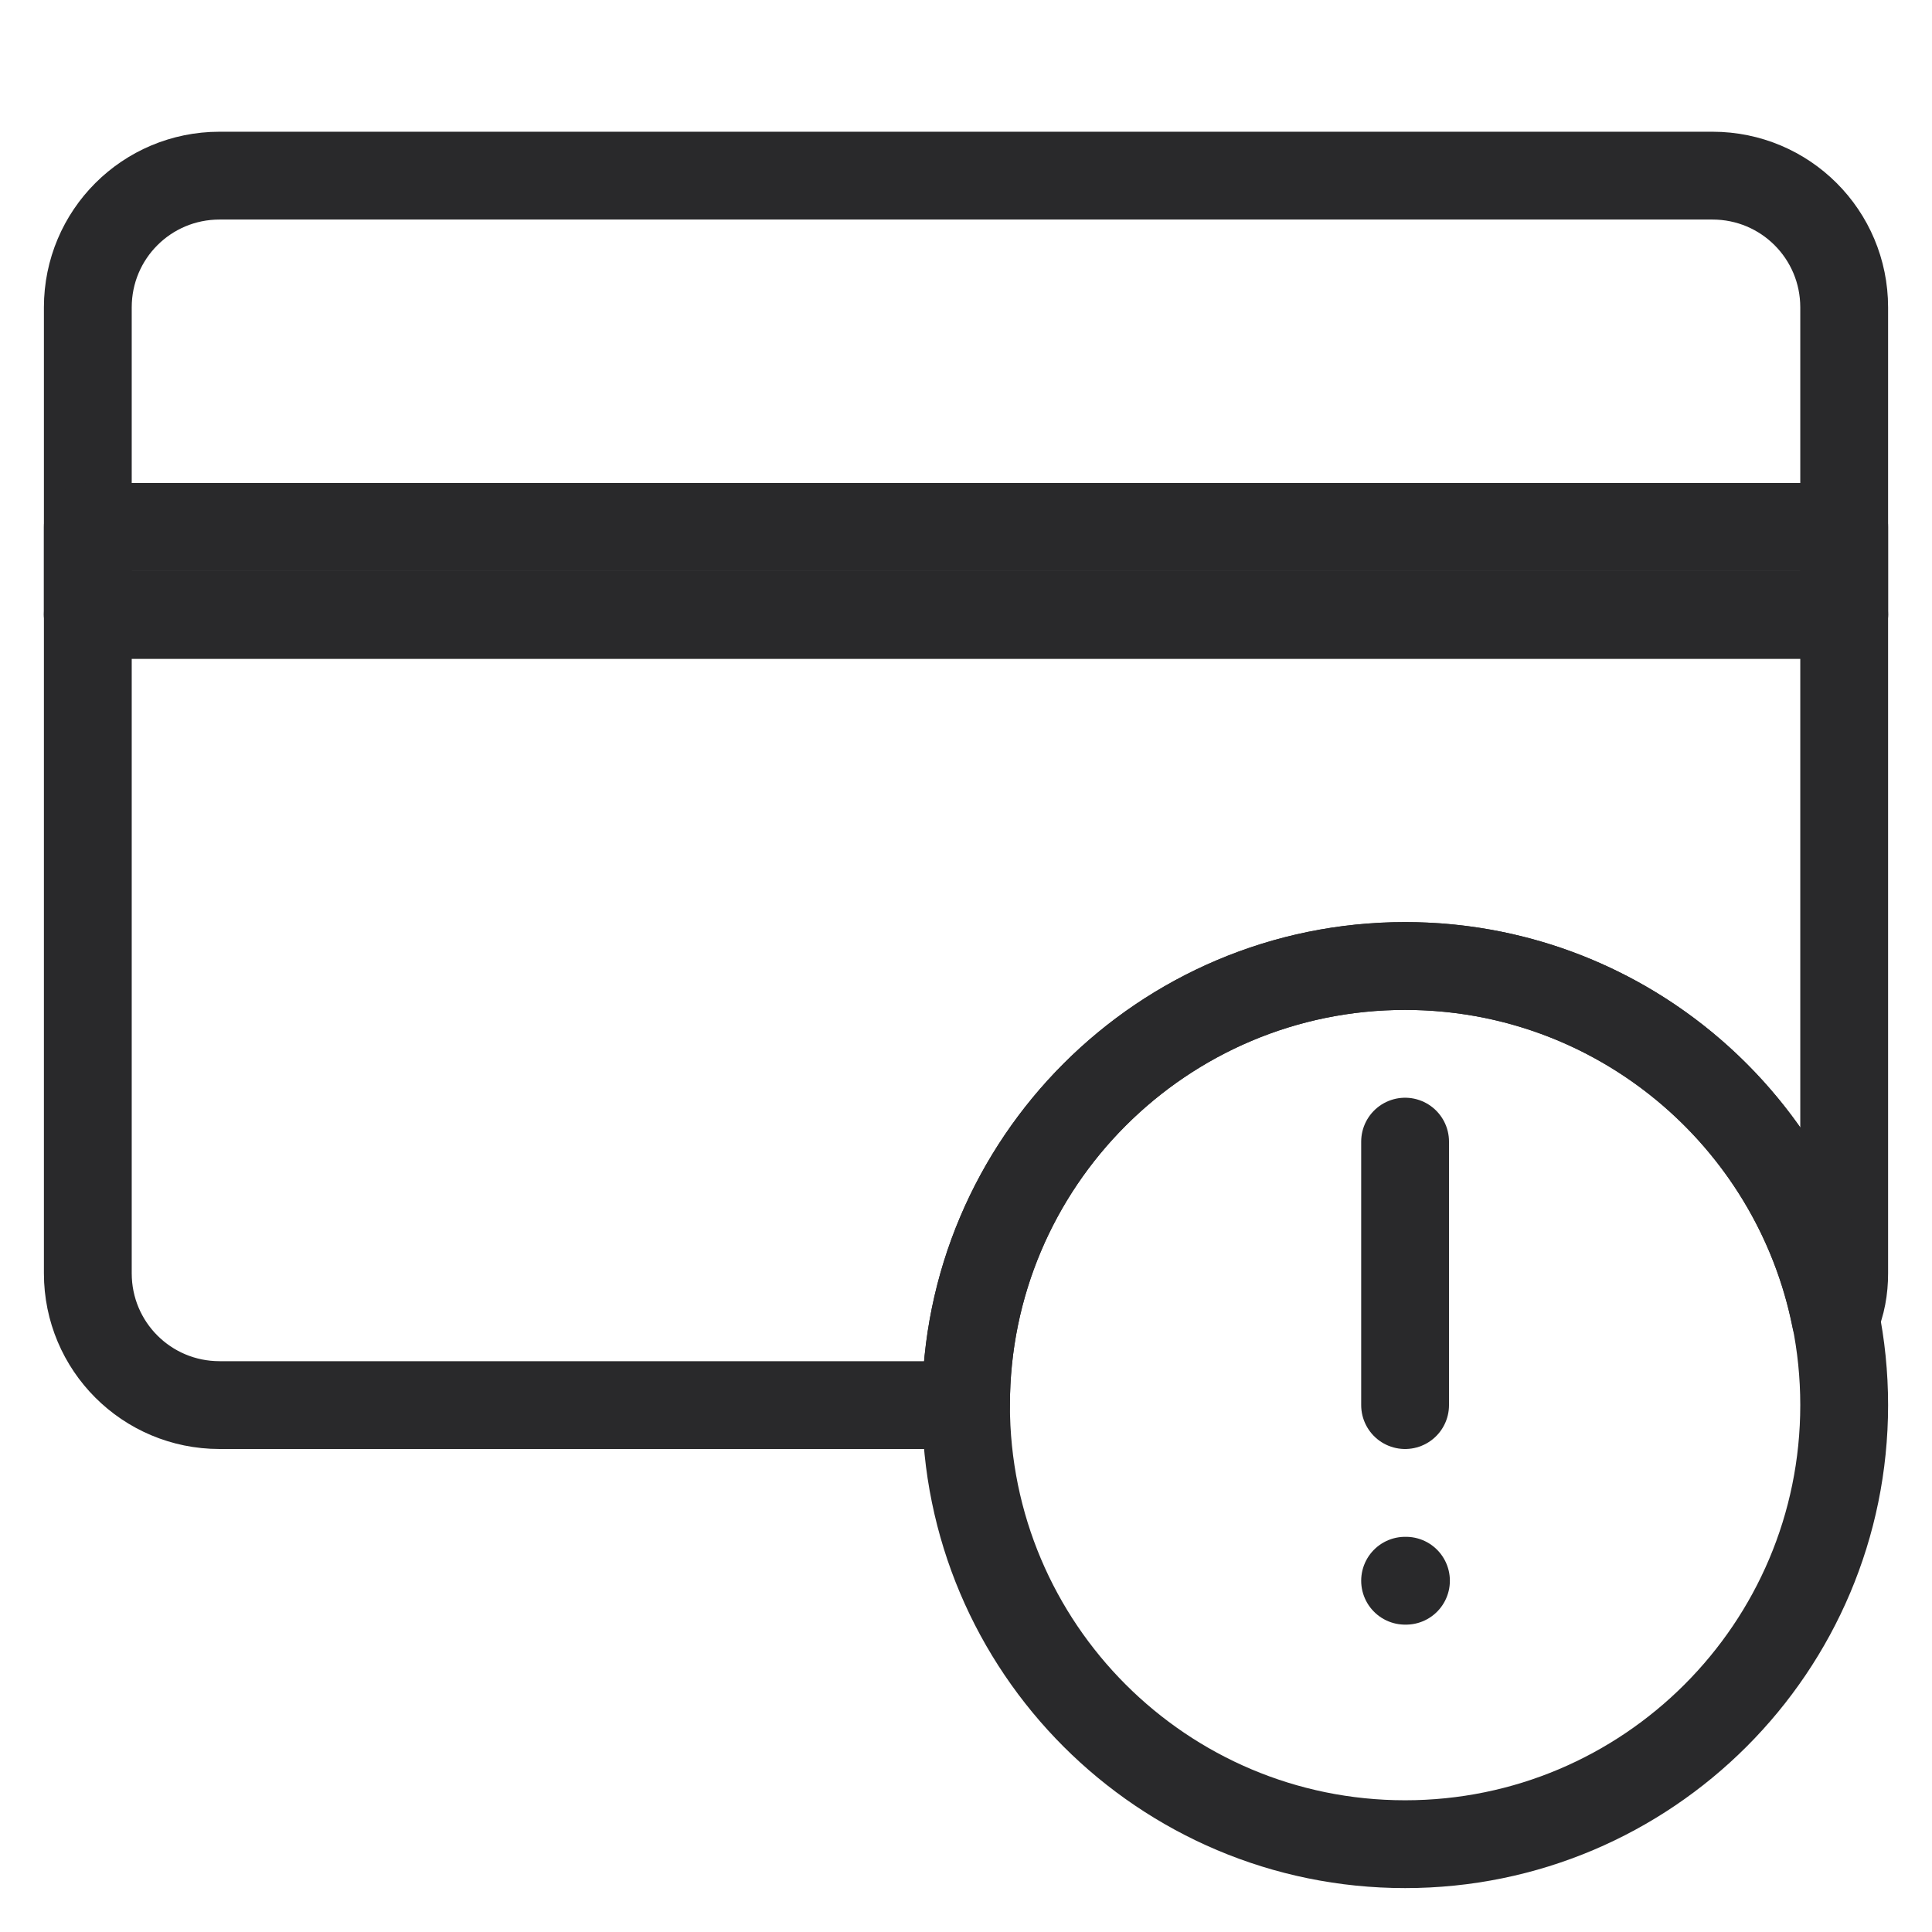
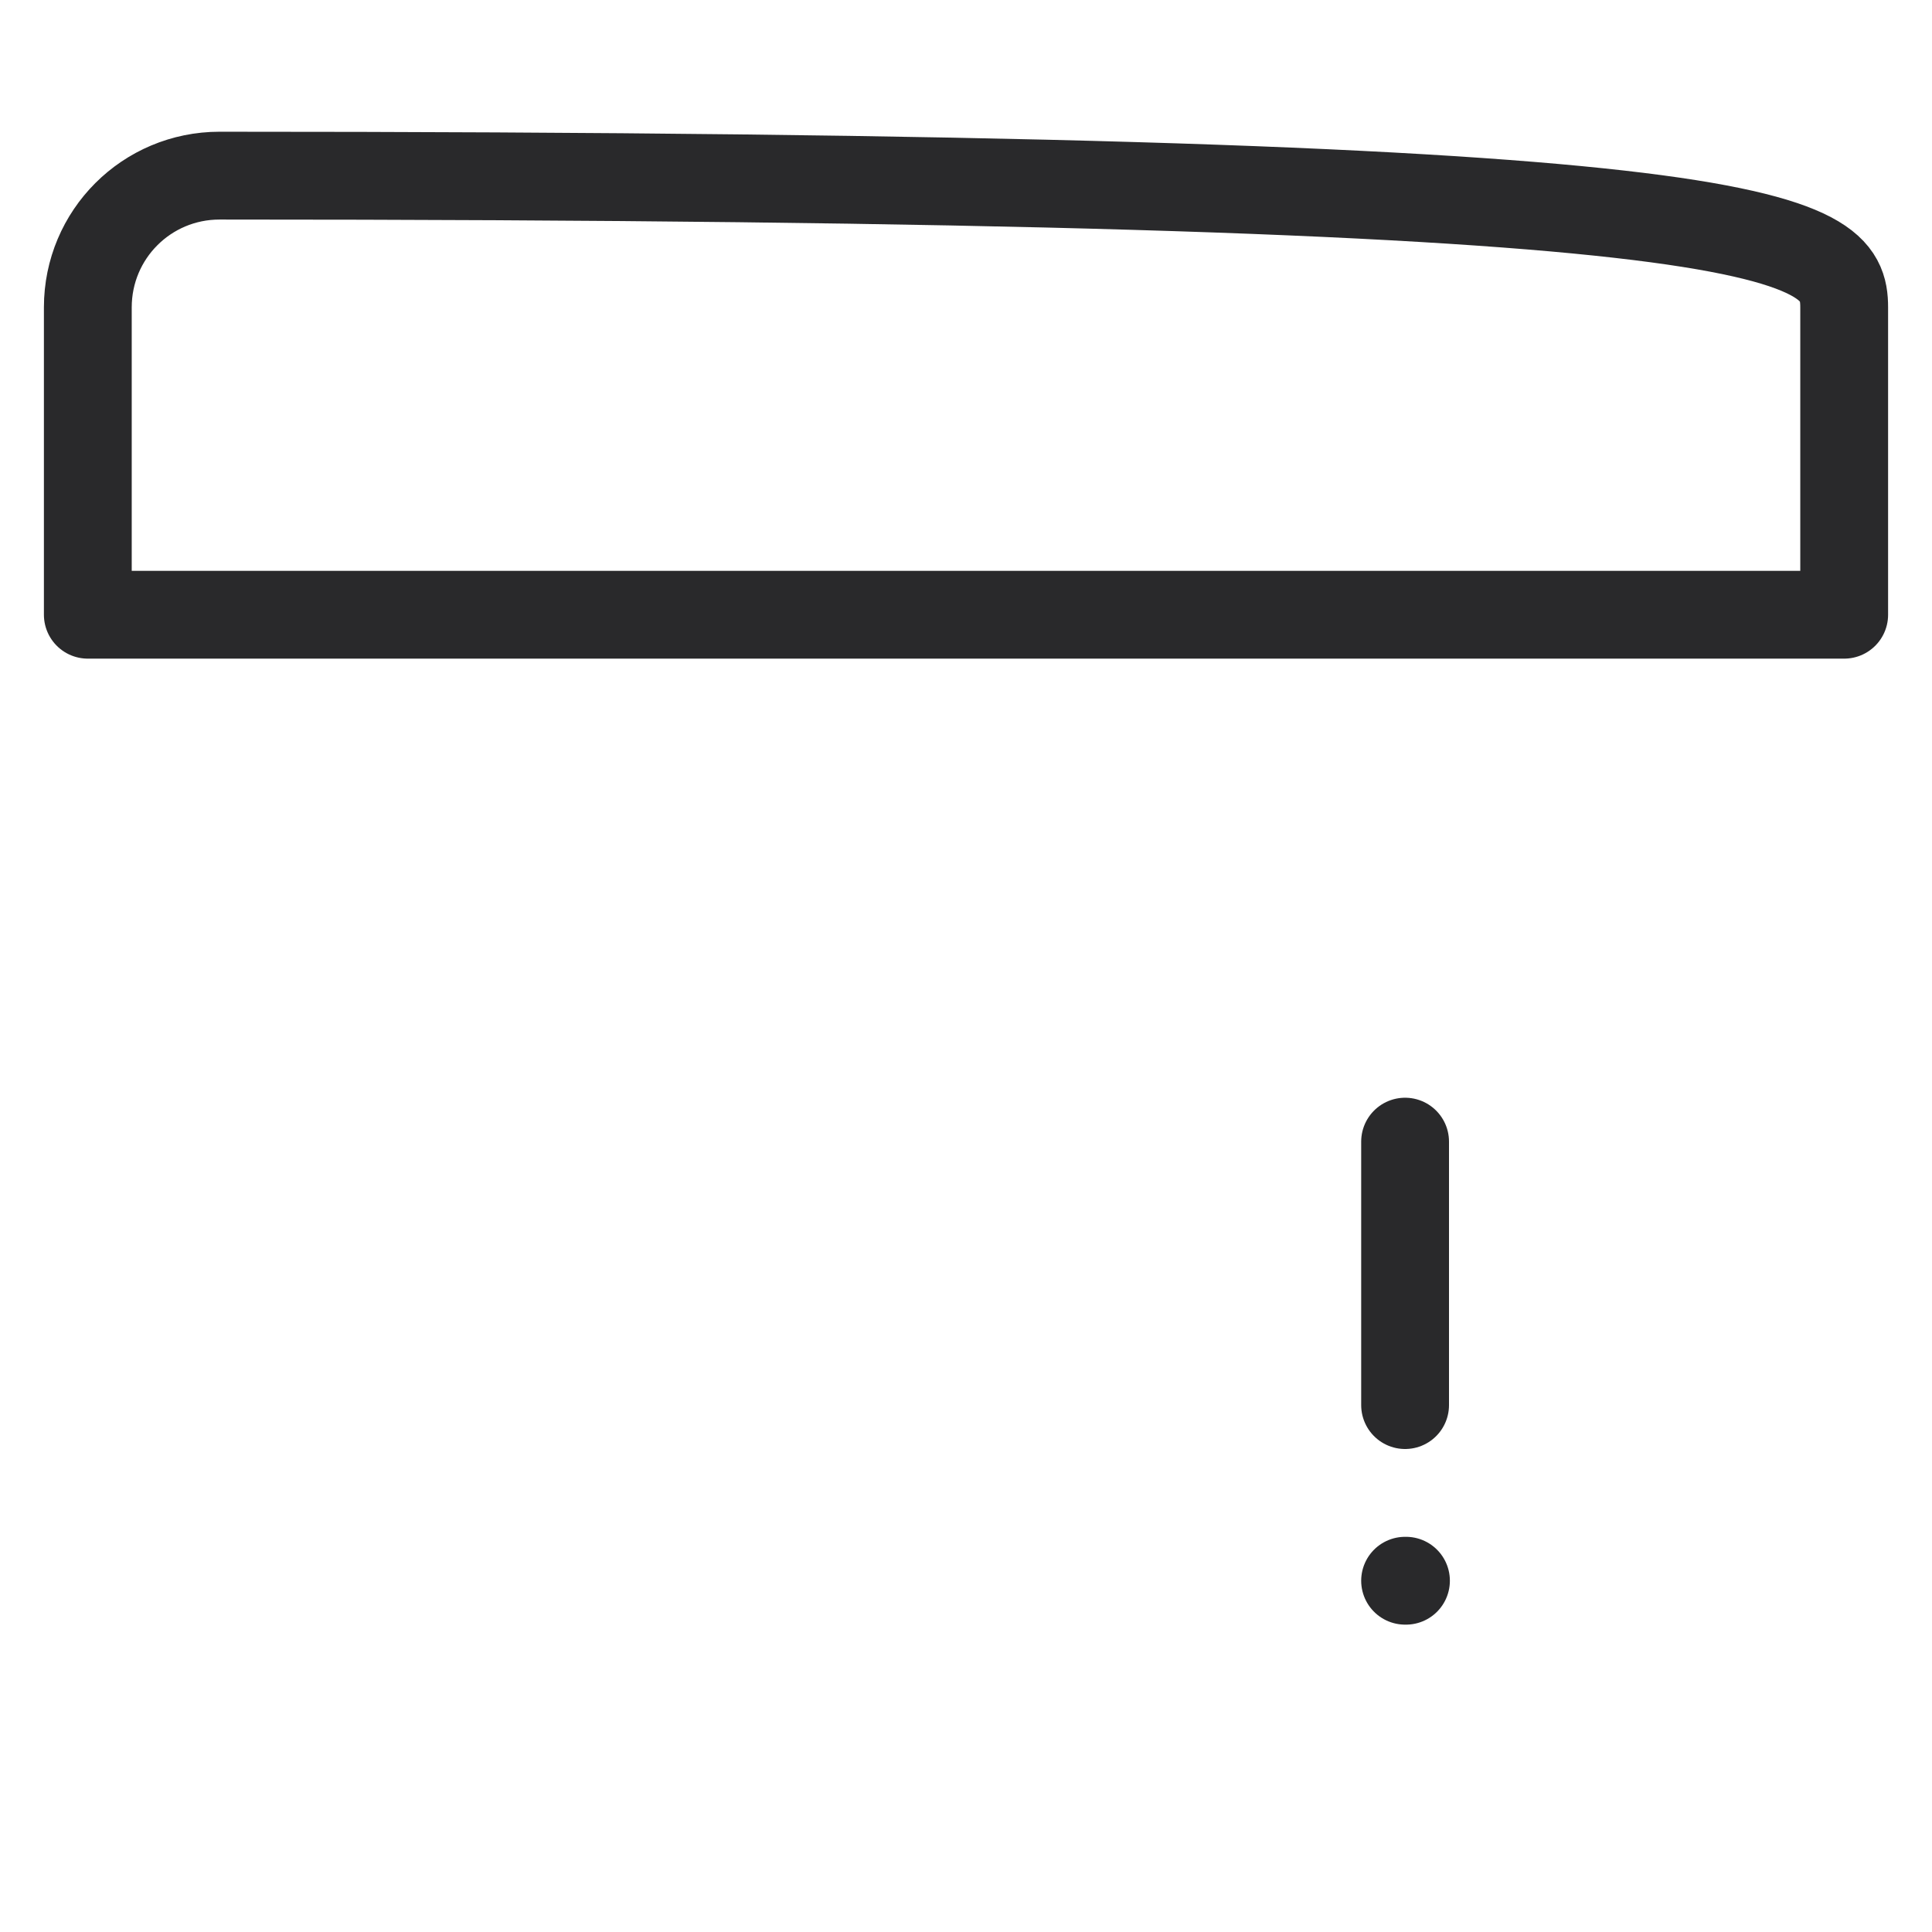
<svg xmlns="http://www.w3.org/2000/svg" width="22" height="22" viewBox="0 0 22 22">
-   <path id="Path" fill="none" stroke="#29292b" stroke-linecap="round" stroke-linejoin="round" d="M 20.9 15.01 C 20.97 14.85 21 14.68 21 14.5 L 21 7 L 1 7 L 1 14.5 C 1 15.33 1.67 16 2.5 16 L 11 16 C 11 13.24 13.24 11 16 11 C 18.42 11 20.44 12.72 20.9 15.01 Z" />
-   <path id="Path-1" fill="none" stroke="#29292b" stroke-linecap="round" stroke-linejoin="round" d="M 21 7 L 1 7 L 1 3.5 C 1 2.67 1.67 2 2.5 2 L 19.5 2 C 20.33 2 21 2.67 21 3.5 Z" />
-   <path id="Path-2" fill="none" stroke="#29292b" stroke-linecap="round" stroke-linejoin="round" d="M 21 6 L 1 6 L 1 7 L 21 7 Z" />
-   <path id="Path-3" fill="none" stroke="#29292b" stroke-linecap="round" stroke-linejoin="round" d="M 16 21 C 18.761 21 21 18.761 21 16 C 21 13.239 18.761 11 16 11 C 13.239 11 11 13.239 11 16 C 11 18.761 13.239 21 16 21 Z" />
+   <path id="Path-1" fill="none" stroke="#29292b" stroke-linecap="round" stroke-linejoin="round" d="M 21 7 L 1 7 L 1 3.5 C 1 2.67 1.67 2 2.5 2 C 20.33 2 21 2.67 21 3.5 Z" />
  <path id="Path-4" fill="none" stroke="#29292b" stroke-linecap="round" stroke-linejoin="round" d="M 16 13 L 16 16" />
  <path id="Path-5" fill="none" stroke="#29292b" stroke-linecap="round" stroke-linejoin="round" d="M 16 18 L 16.01 18" />
</svg>